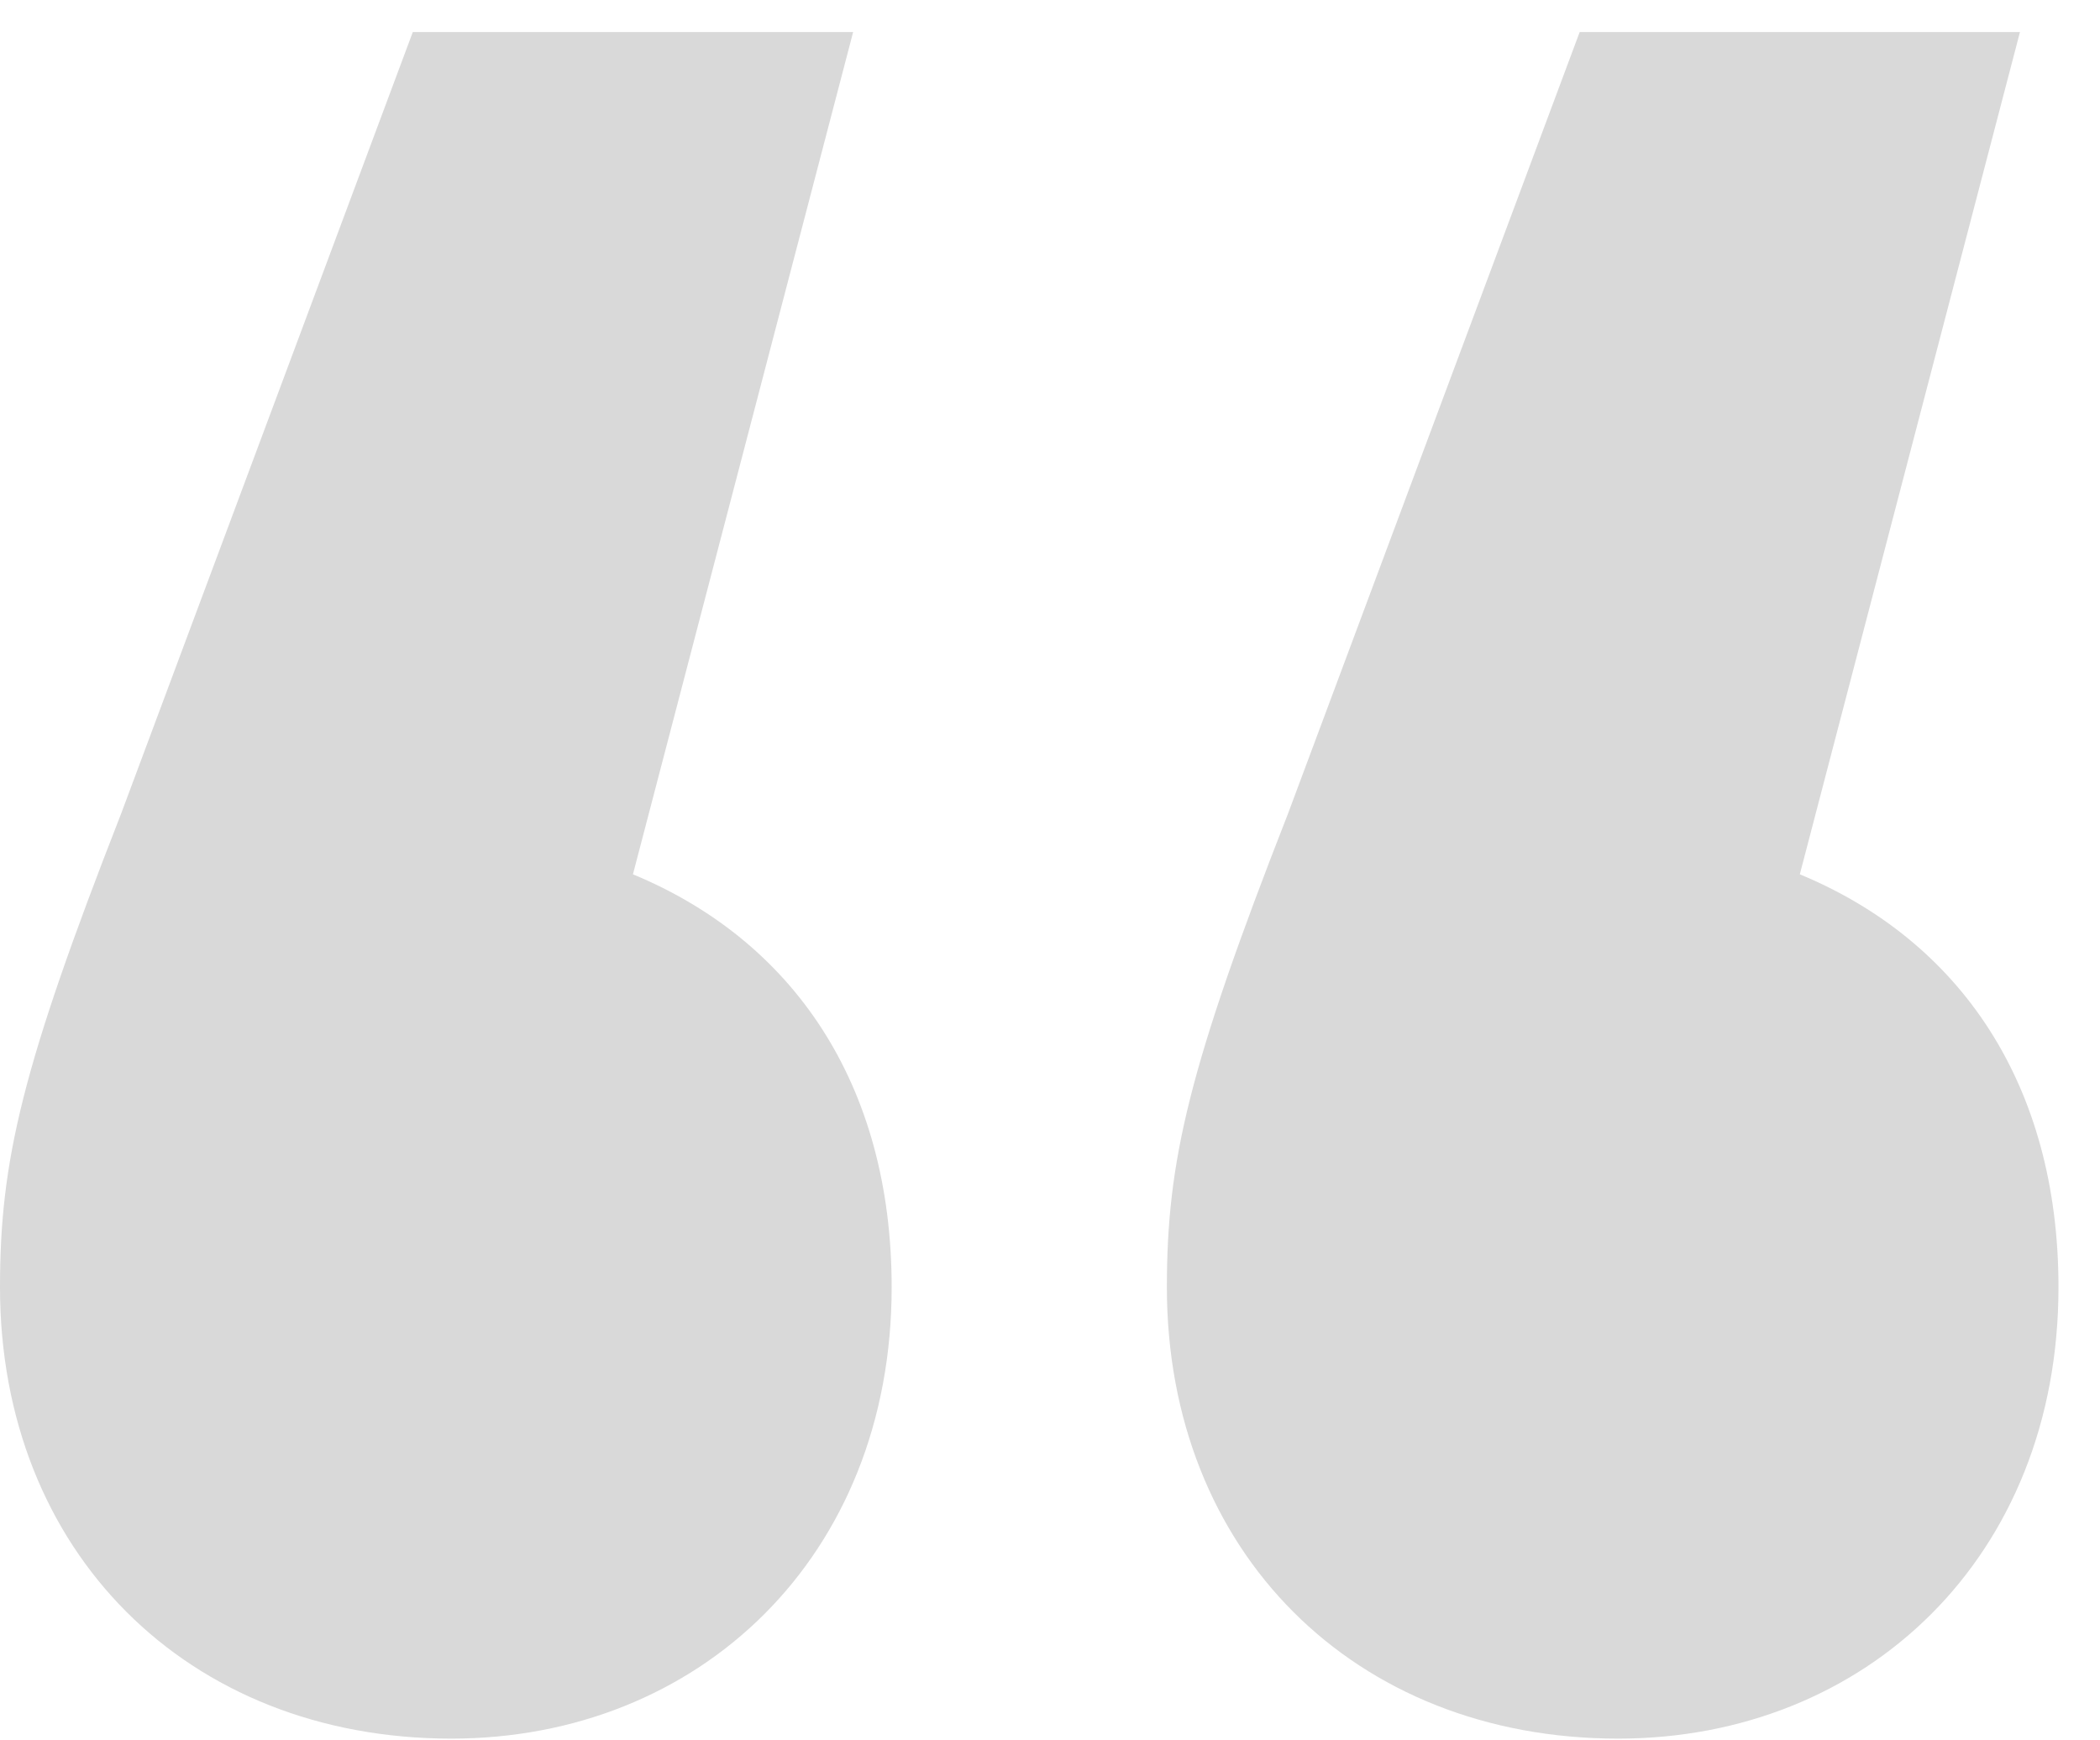
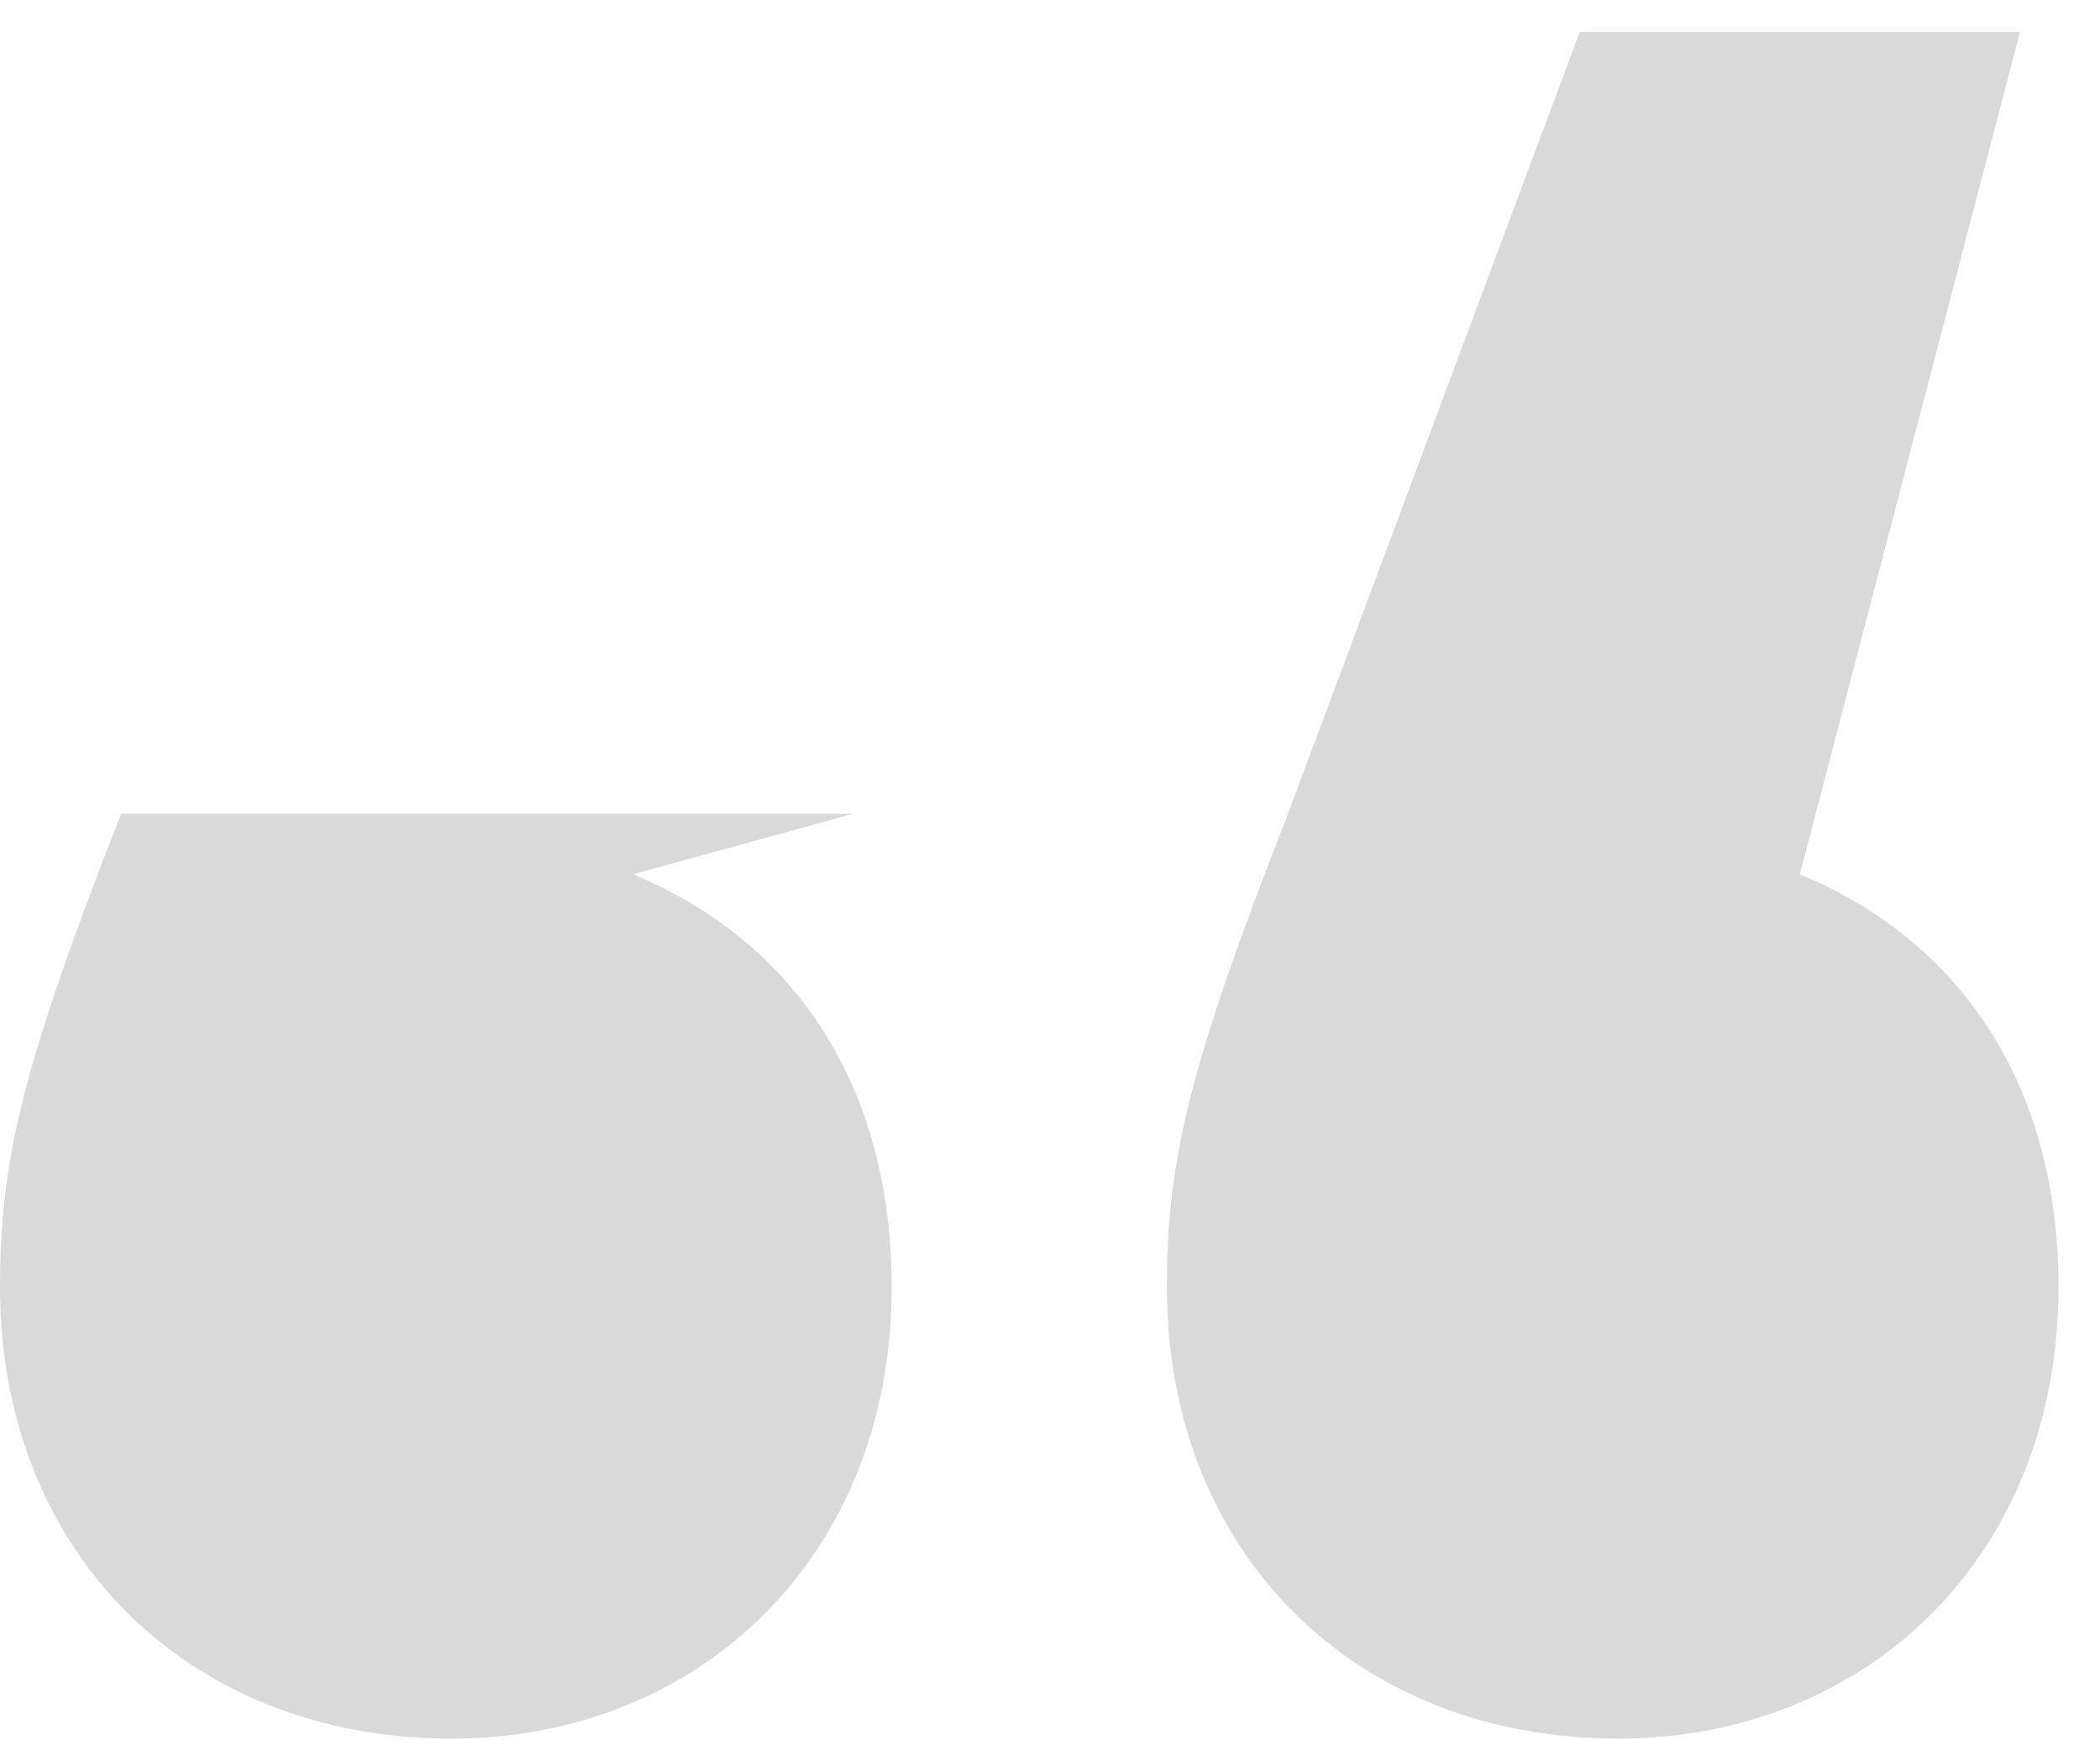
<svg xmlns="http://www.w3.org/2000/svg" width="35" height="29" viewBox="0 0 35 29" fill="none">
-   <path id="â" d="M10.549 14.569C13.21 15.67 14.861 18.055 14.861 21.449C14.861 25.944 11.65 28.971 7.522 28.971C3.119 28.971 0 25.853 0 21.449C0 19.34 0.367 17.78 2.018 13.56L6.88 0.534H14.219L10.549 14.569ZM29.997 14.569C32.657 15.67 34.308 18.055 34.308 21.449C34.308 25.944 31.098 28.971 26.97 28.971C22.566 28.971 19.448 25.853 19.448 21.449C19.448 19.34 19.814 17.78 21.466 13.56L26.328 0.534H33.666L29.997 14.569Z" fill="#D9D9D9" />
+   <path id="â" d="M10.549 14.569C13.21 15.67 14.861 18.055 14.861 21.449C14.861 25.944 11.65 28.971 7.522 28.971C3.119 28.971 0 25.853 0 21.449C0 19.34 0.367 17.78 2.018 13.56H14.219L10.549 14.569ZM29.997 14.569C32.657 15.67 34.308 18.055 34.308 21.449C34.308 25.944 31.098 28.971 26.97 28.971C22.566 28.971 19.448 25.853 19.448 21.449C19.448 19.34 19.814 17.78 21.466 13.56L26.328 0.534H33.666L29.997 14.569Z" fill="#D9D9D9" />
</svg>